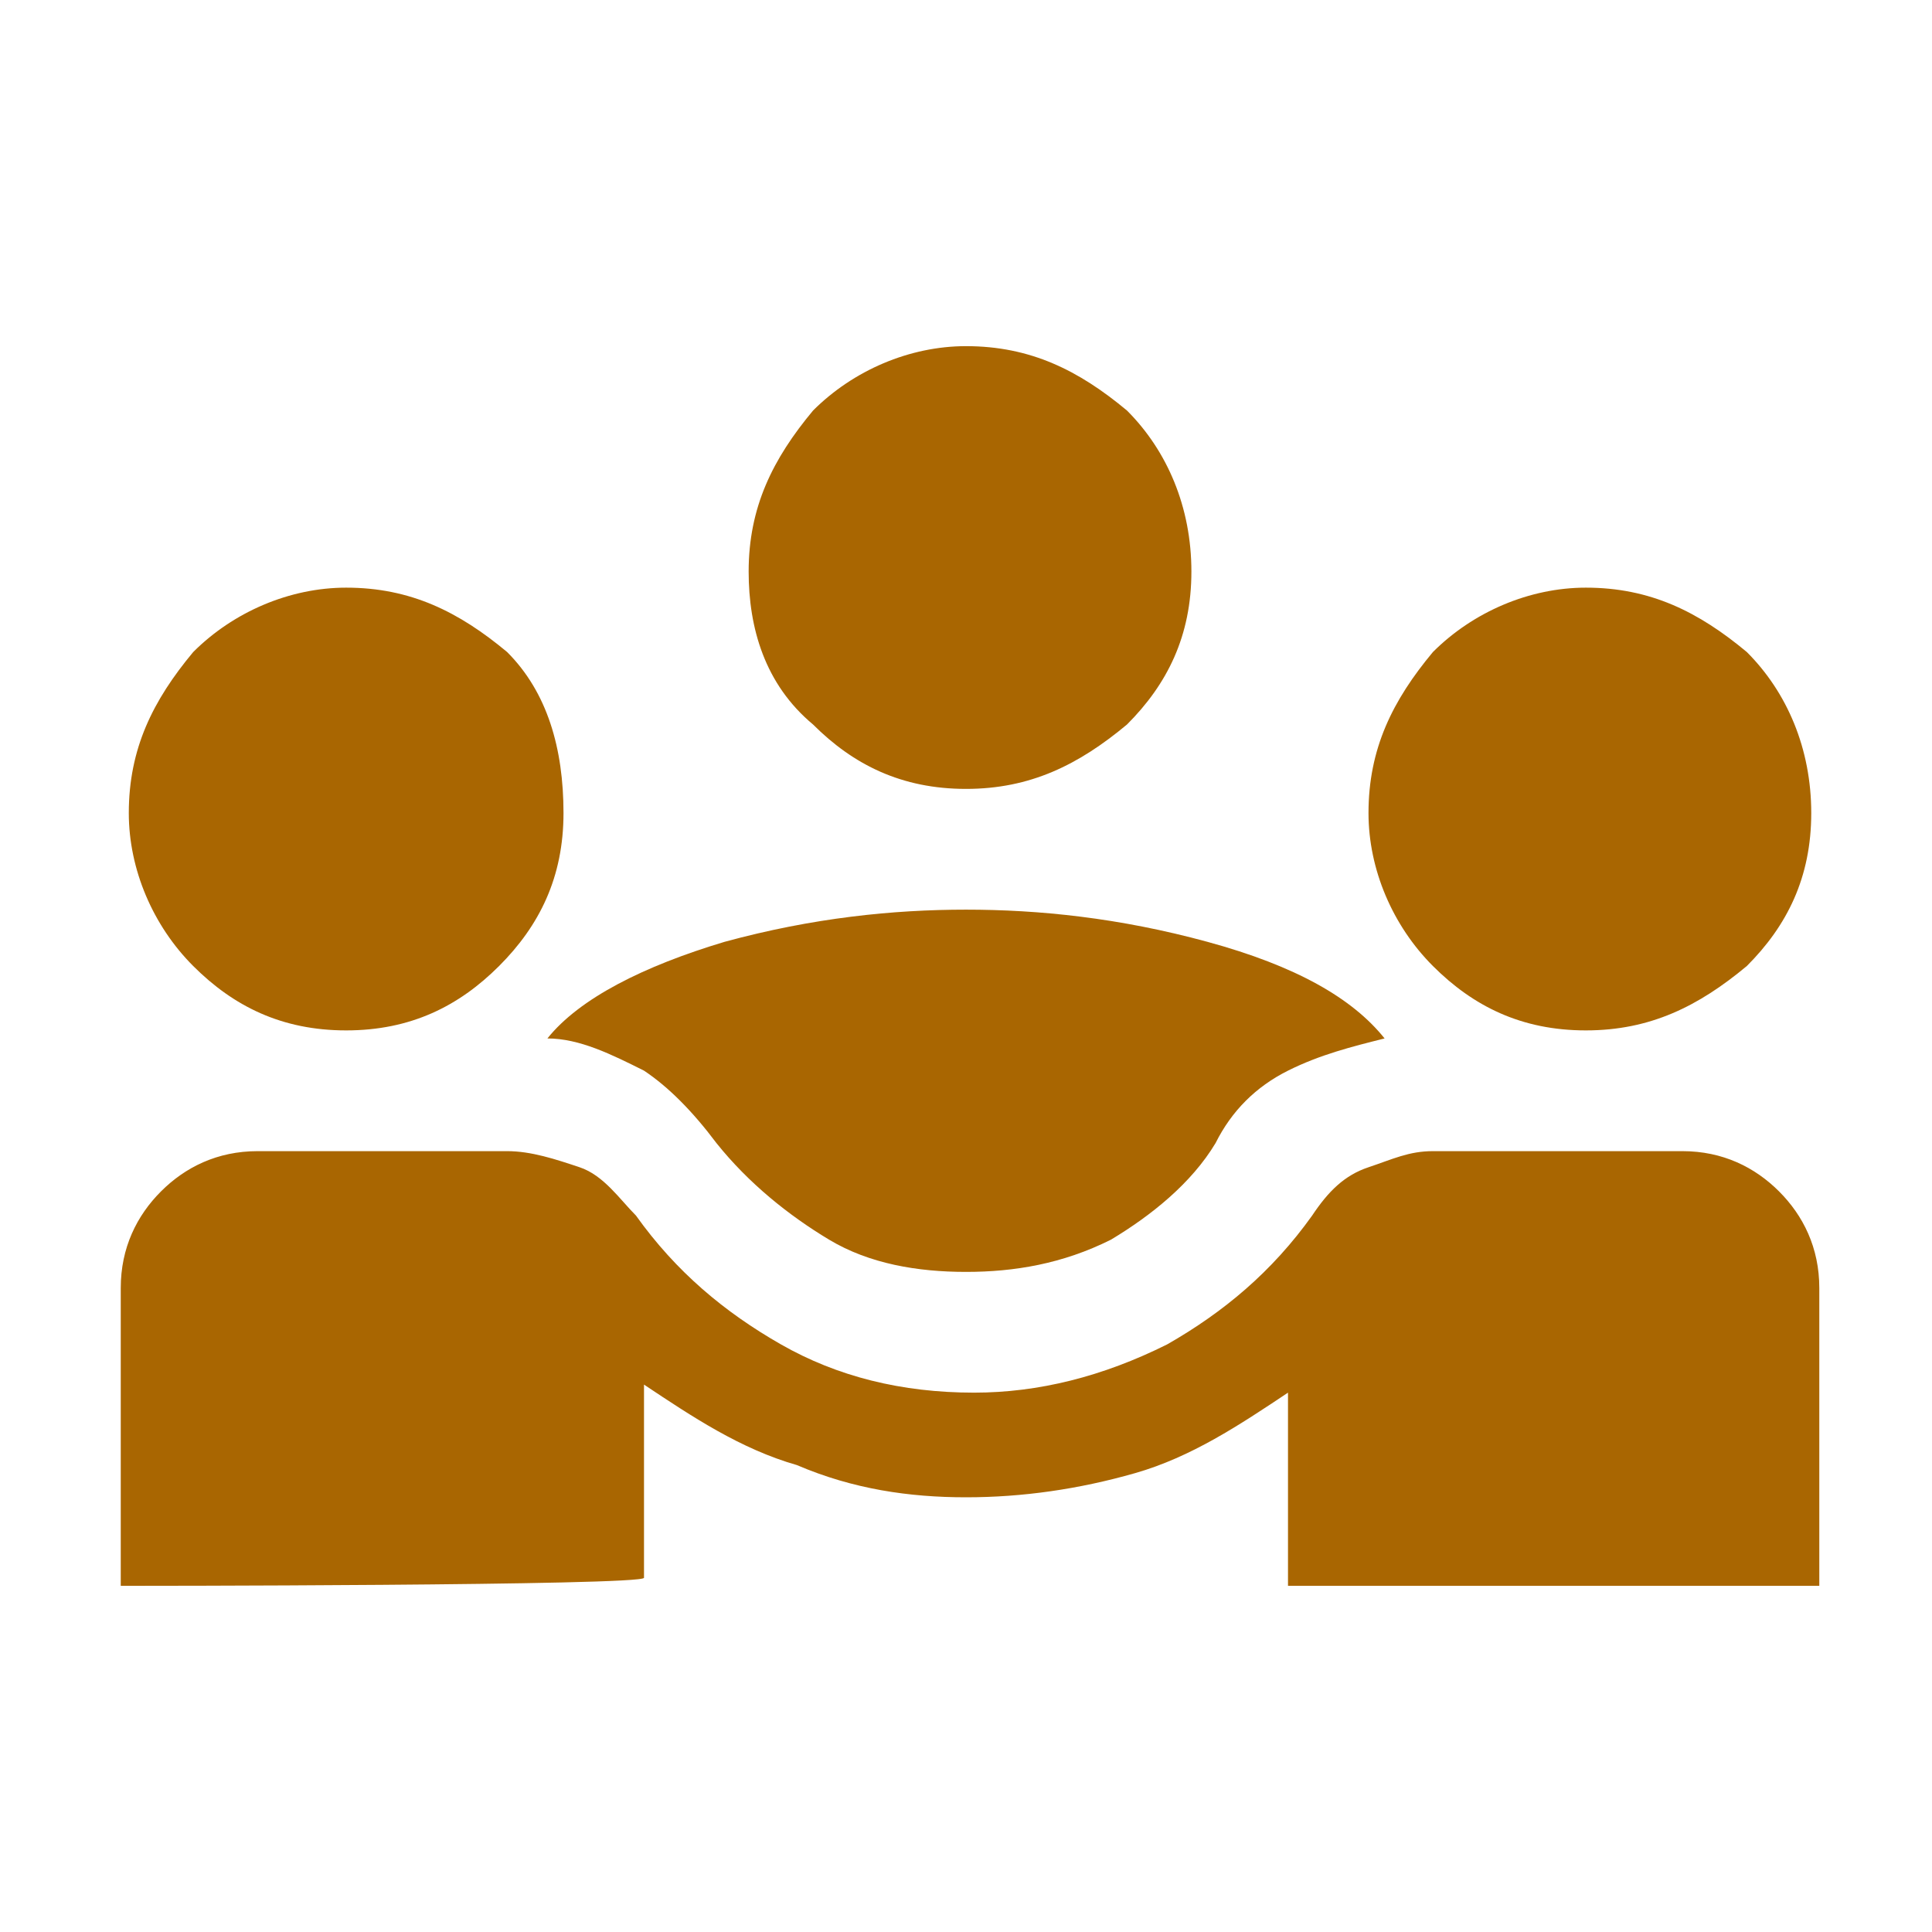
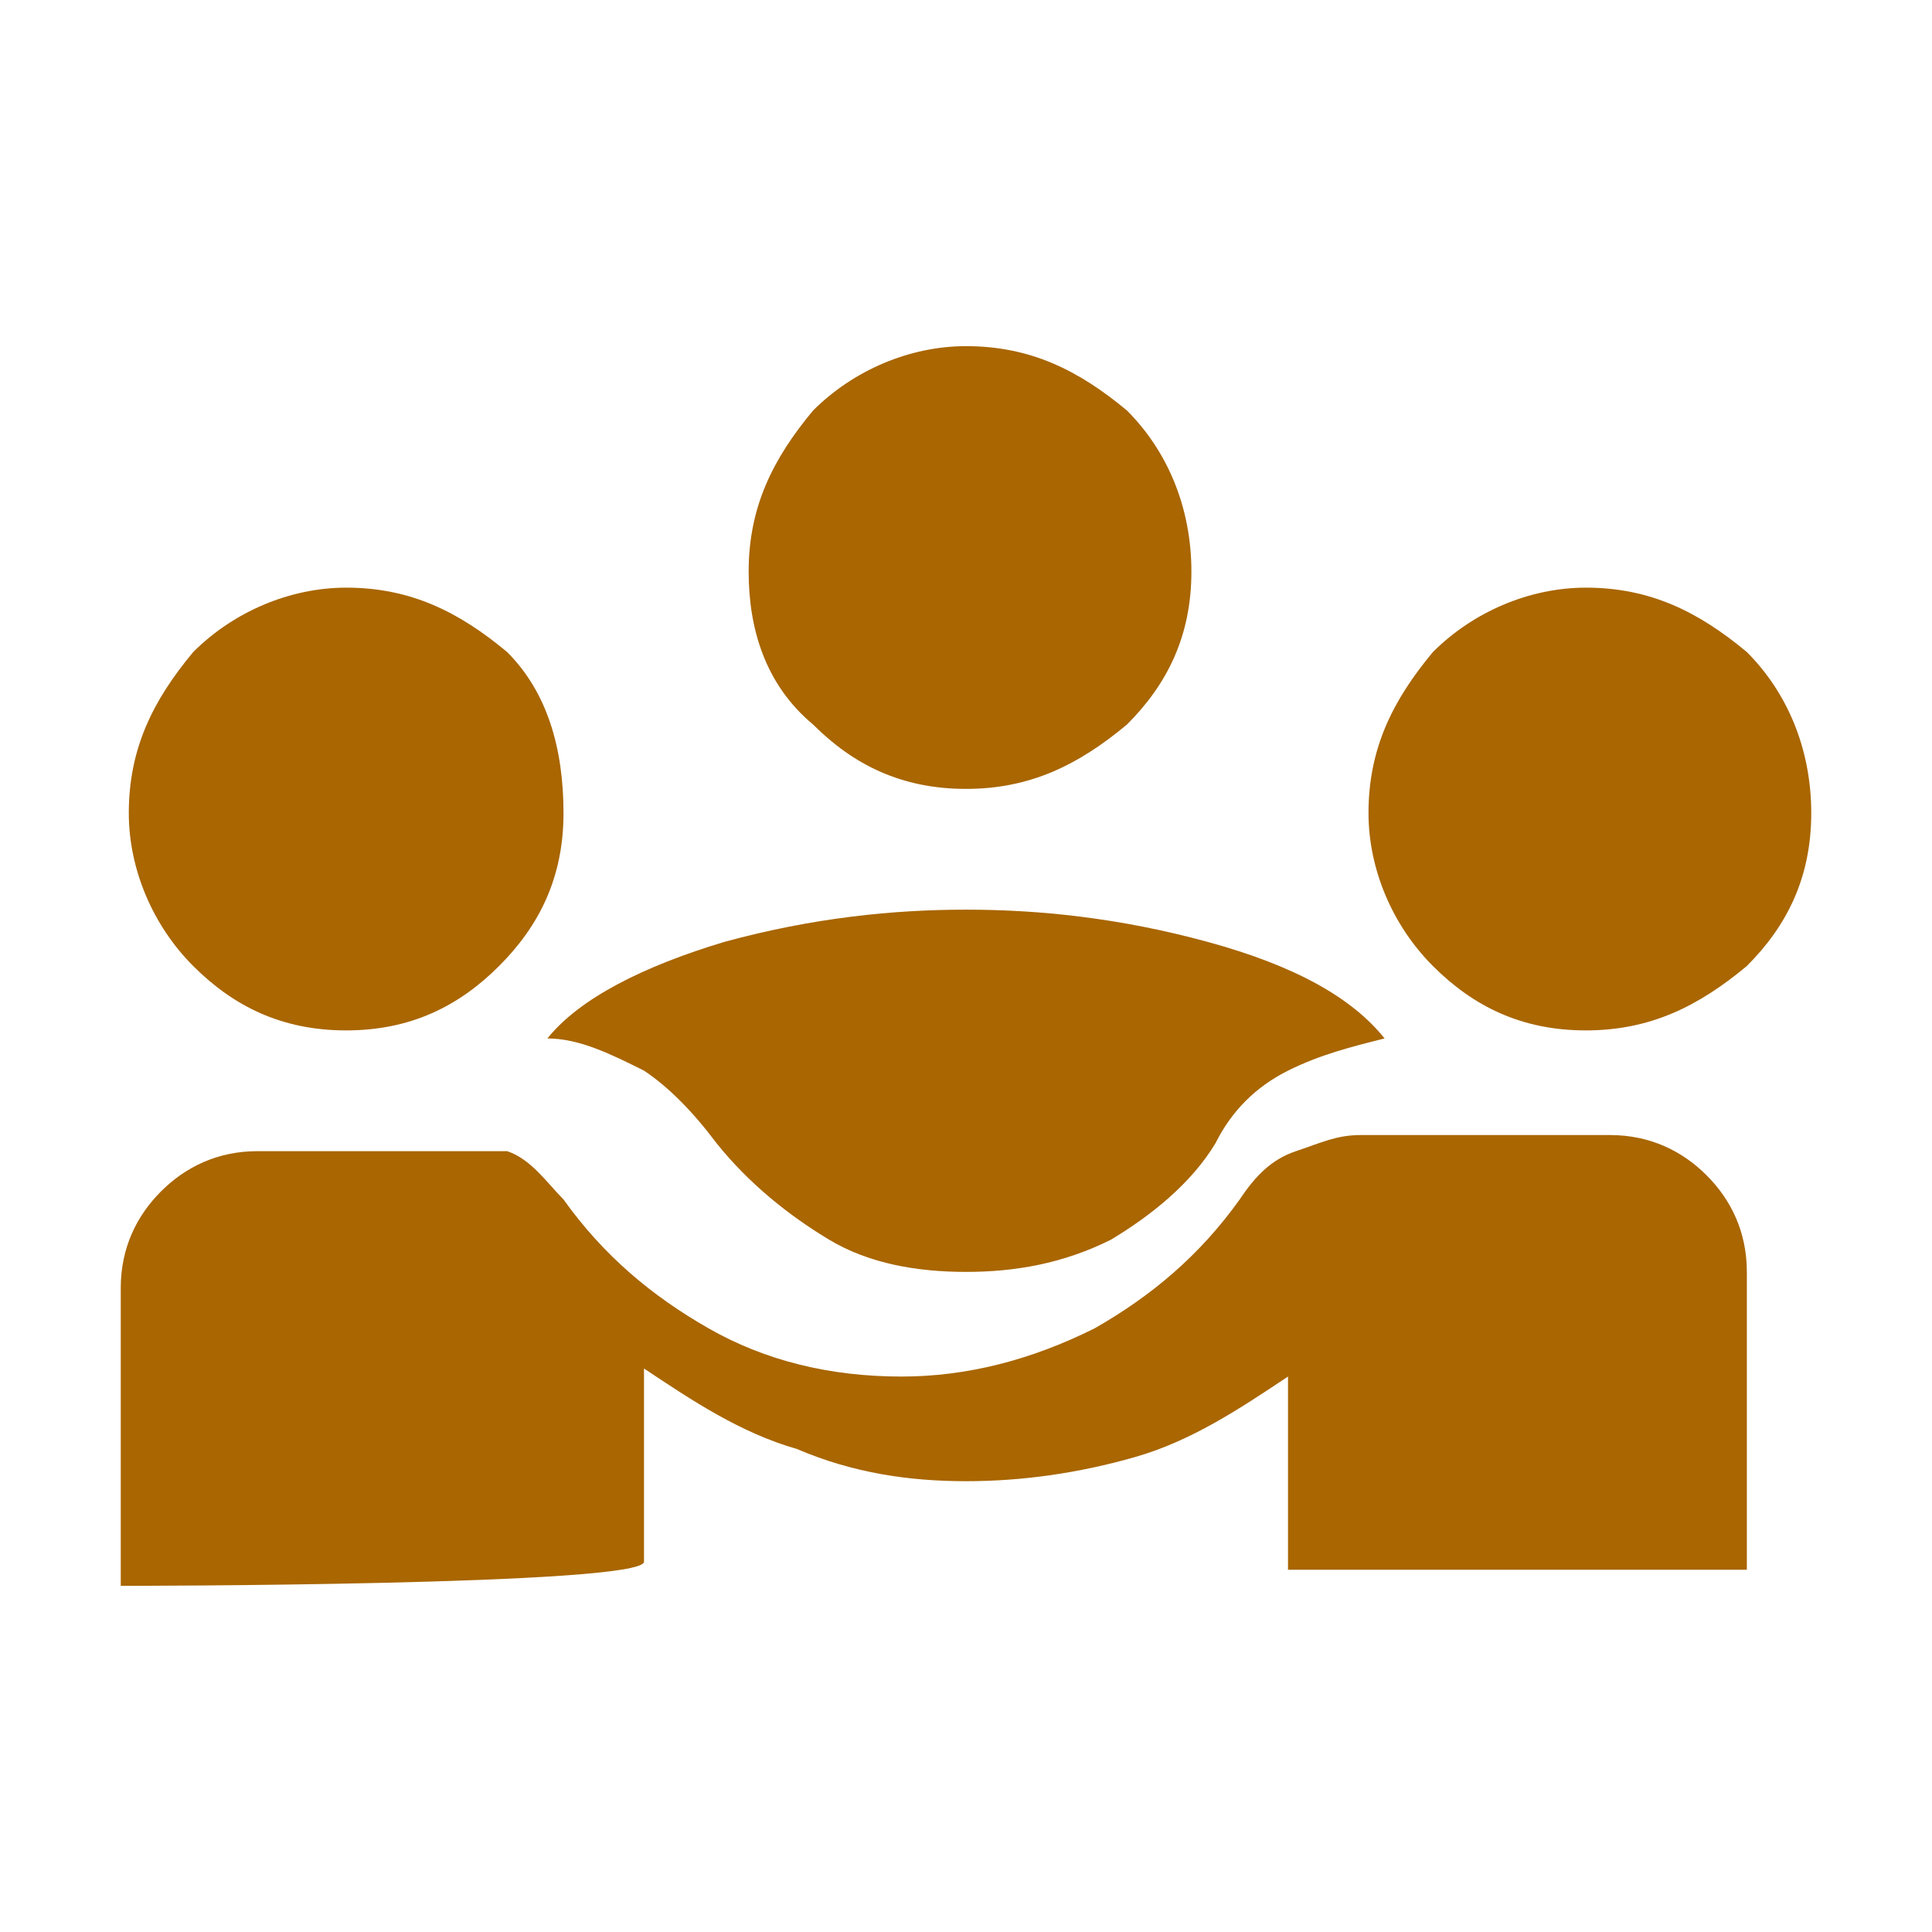
<svg xmlns="http://www.w3.org/2000/svg" version="1.1" id="レイヤー_1" x="0px" y="0px" viewBox="0 0 24 24" style="enable-background:new 0 0 24 24;" xml:space="preserve">
  <style type="text/css">
	.st0{fill:#A96601;}
</style>
-   <path class="st0" d="M1.5,19.7v-3.7c0-0.5,0.2-0.9,0.5-1.2c0.3-0.3,0.7-0.5,1.2-0.5h3.1c0.3,0,0.6,0.1,0.9,0.2  c0.3,0.1,0.5,0.4,0.7,0.6c0.5,0.7,1.1,1.2,1.8,1.6c0.7,0.4,1.5,0.6,2.4,0.6c0.8,0,1.6-0.2,2.4-0.6c0.7-0.4,1.3-0.9,1.8-1.6  c0.2-0.3,0.4-0.5,0.7-0.6c0.3-0.1,0.5-0.2,0.8-0.2h3.1c0.5,0,0.9,0.2,1.2,0.5c0.3,0.3,0.5,0.7,0.5,1.2v3.7H16v-2.4  c-0.6,0.4-1.2,0.8-1.9,1c-0.7,0.2-1.4,0.3-2.1,0.3c-0.7,0-1.4-0.1-2.1-0.4c-0.7-0.2-1.3-0.6-1.9-1v2.4C8,19.7,1.5,19.7,1.5,19.7z   M12,15.8c-0.6,0-1.2-0.1-1.7-0.4c-0.5-0.3-1-0.7-1.4-1.2c-0.3-0.4-0.6-0.7-0.9-0.9c-0.4-0.2-0.8-0.4-1.2-0.4C7.2,12.4,8,12,9,11.7  c1.1-0.3,2.1-0.4,3-0.4c0.9,0,1.9,0.1,3,0.4c1.1,0.3,1.8,0.7,2.2,1.2c-0.4,0.1-0.8,0.2-1.2,0.4c-0.4,0.2-0.7,0.5-0.9,0.9  c-0.3,0.5-0.8,0.9-1.3,1.2C13.2,15.7,12.6,15.8,12,15.8z M4.3,12.8c-0.8,0-1.4-0.3-1.9-0.8c-0.5-0.5-0.8-1.2-0.8-1.9  c0-0.8,0.3-1.4,0.8-2c0.5-0.5,1.2-0.8,1.9-0.8c0.8,0,1.4,0.3,2,0.8C6.8,8.6,7,9.3,7,10.1c0,0.8-0.3,1.4-0.8,1.9  C5.7,12.5,5.1,12.8,4.3,12.8z M19.7,12.8c-0.8,0-1.4-0.3-1.9-0.8c-0.5-0.5-0.8-1.2-0.8-1.9c0-0.8,0.3-1.4,0.8-2  c0.5-0.5,1.2-0.8,1.9-0.8c0.8,0,1.4,0.3,2,0.8c0.5,0.5,0.8,1.2,0.8,2c0,0.8-0.3,1.4-0.8,1.9C21.1,12.5,20.5,12.8,19.7,12.8z M12,9.8  c-0.8,0-1.4-0.3-1.9-0.8C9.5,8.5,9.3,7.8,9.3,7.1c0-0.8,0.3-1.4,0.8-2c0.5-0.5,1.2-0.8,1.9-0.8c0.8,0,1.4,0.3,2,0.8  c0.5,0.5,0.8,1.2,0.8,2c0,0.8-0.3,1.4-0.8,1.9C13.4,9.5,12.8,9.8,12,9.8z" />
+   <path class="st0" d="M1.5,19.7v-3.7c0-0.5,0.2-0.9,0.5-1.2c0.3-0.3,0.7-0.5,1.2-0.5h3.1c0.3,0.1,0.5,0.4,0.7,0.6c0.5,0.7,1.1,1.2,1.8,1.6c0.7,0.4,1.5,0.6,2.4,0.6c0.8,0,1.6-0.2,2.4-0.6c0.7-0.4,1.3-0.9,1.8-1.6  c0.2-0.3,0.4-0.5,0.7-0.6c0.3-0.1,0.5-0.2,0.8-0.2h3.1c0.5,0,0.9,0.2,1.2,0.5c0.3,0.3,0.5,0.7,0.5,1.2v3.7H16v-2.4  c-0.6,0.4-1.2,0.8-1.9,1c-0.7,0.2-1.4,0.3-2.1,0.3c-0.7,0-1.4-0.1-2.1-0.4c-0.7-0.2-1.3-0.6-1.9-1v2.4C8,19.7,1.5,19.7,1.5,19.7z   M12,15.8c-0.6,0-1.2-0.1-1.7-0.4c-0.5-0.3-1-0.7-1.4-1.2c-0.3-0.4-0.6-0.7-0.9-0.9c-0.4-0.2-0.8-0.4-1.2-0.4C7.2,12.4,8,12,9,11.7  c1.1-0.3,2.1-0.4,3-0.4c0.9,0,1.9,0.1,3,0.4c1.1,0.3,1.8,0.7,2.2,1.2c-0.4,0.1-0.8,0.2-1.2,0.4c-0.4,0.2-0.7,0.5-0.9,0.9  c-0.3,0.5-0.8,0.9-1.3,1.2C13.2,15.7,12.6,15.8,12,15.8z M4.3,12.8c-0.8,0-1.4-0.3-1.9-0.8c-0.5-0.5-0.8-1.2-0.8-1.9  c0-0.8,0.3-1.4,0.8-2c0.5-0.5,1.2-0.8,1.9-0.8c0.8,0,1.4,0.3,2,0.8C6.8,8.6,7,9.3,7,10.1c0,0.8-0.3,1.4-0.8,1.9  C5.7,12.5,5.1,12.8,4.3,12.8z M19.7,12.8c-0.8,0-1.4-0.3-1.9-0.8c-0.5-0.5-0.8-1.2-0.8-1.9c0-0.8,0.3-1.4,0.8-2  c0.5-0.5,1.2-0.8,1.9-0.8c0.8,0,1.4,0.3,2,0.8c0.5,0.5,0.8,1.2,0.8,2c0,0.8-0.3,1.4-0.8,1.9C21.1,12.5,20.5,12.8,19.7,12.8z M12,9.8  c-0.8,0-1.4-0.3-1.9-0.8C9.5,8.5,9.3,7.8,9.3,7.1c0-0.8,0.3-1.4,0.8-2c0.5-0.5,1.2-0.8,1.9-0.8c0.8,0,1.4,0.3,2,0.8  c0.5,0.5,0.8,1.2,0.8,2c0,0.8-0.3,1.4-0.8,1.9C13.4,9.5,12.8,9.8,12,9.8z" />
</svg>